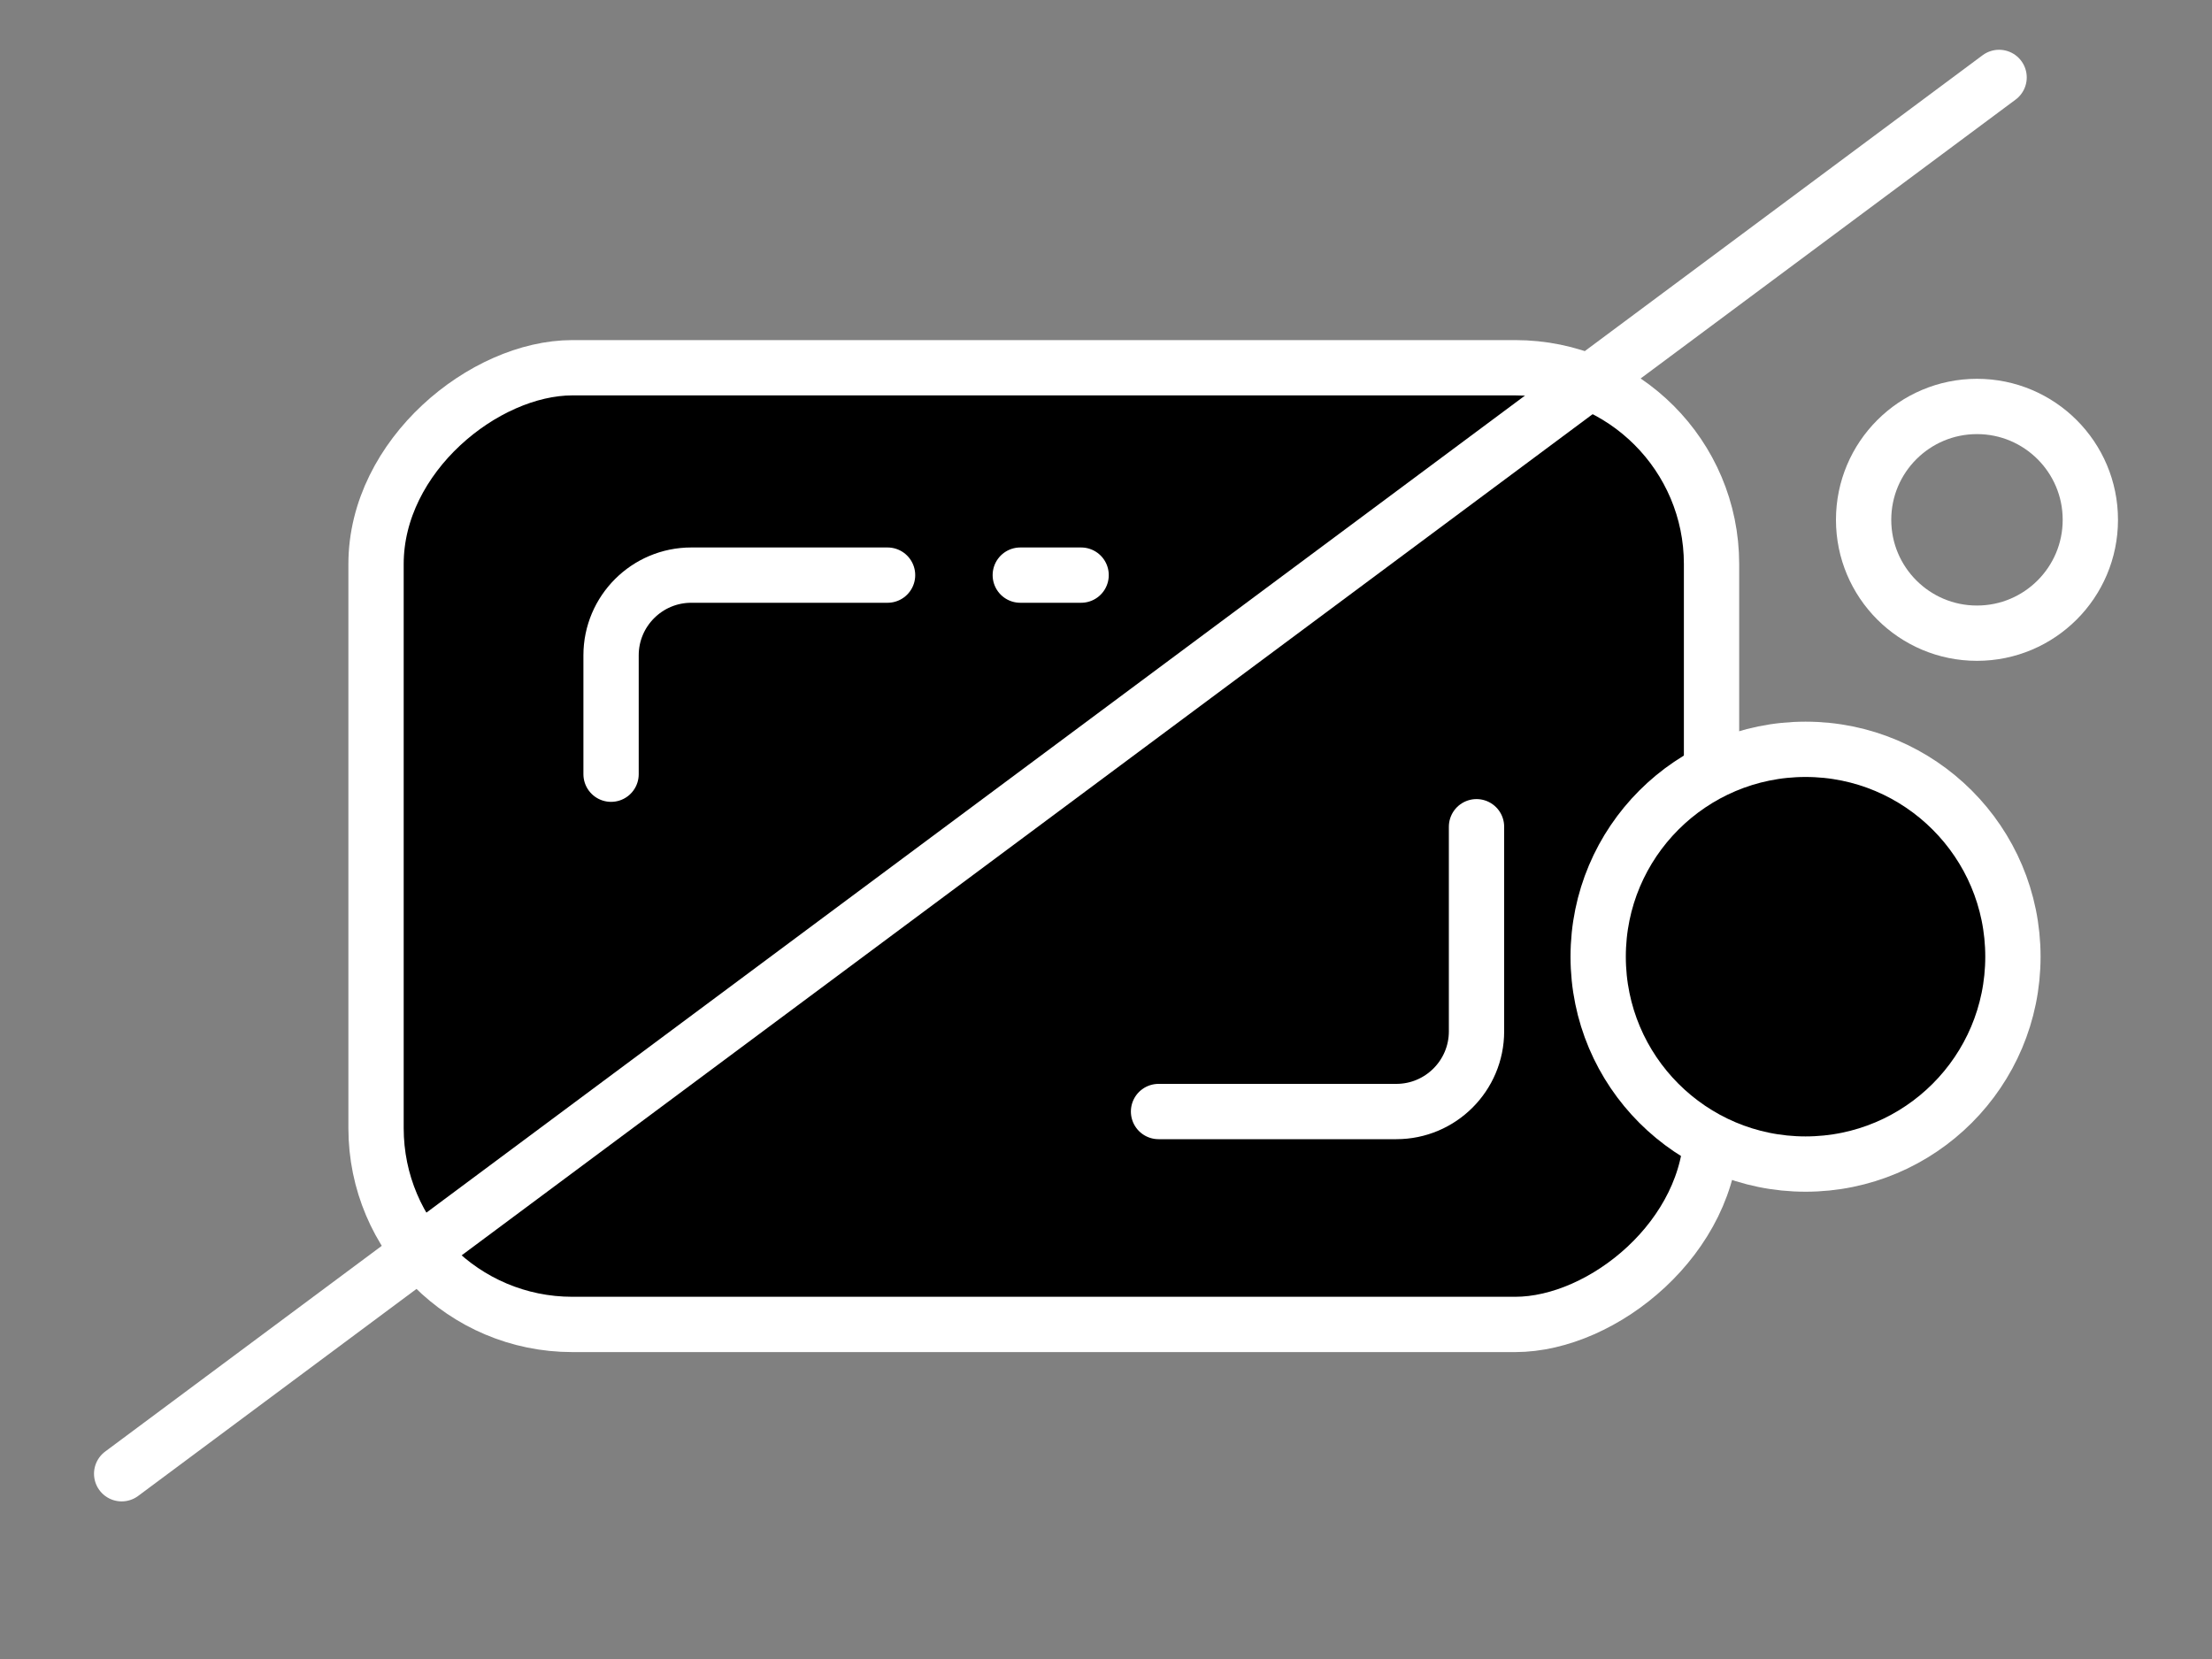
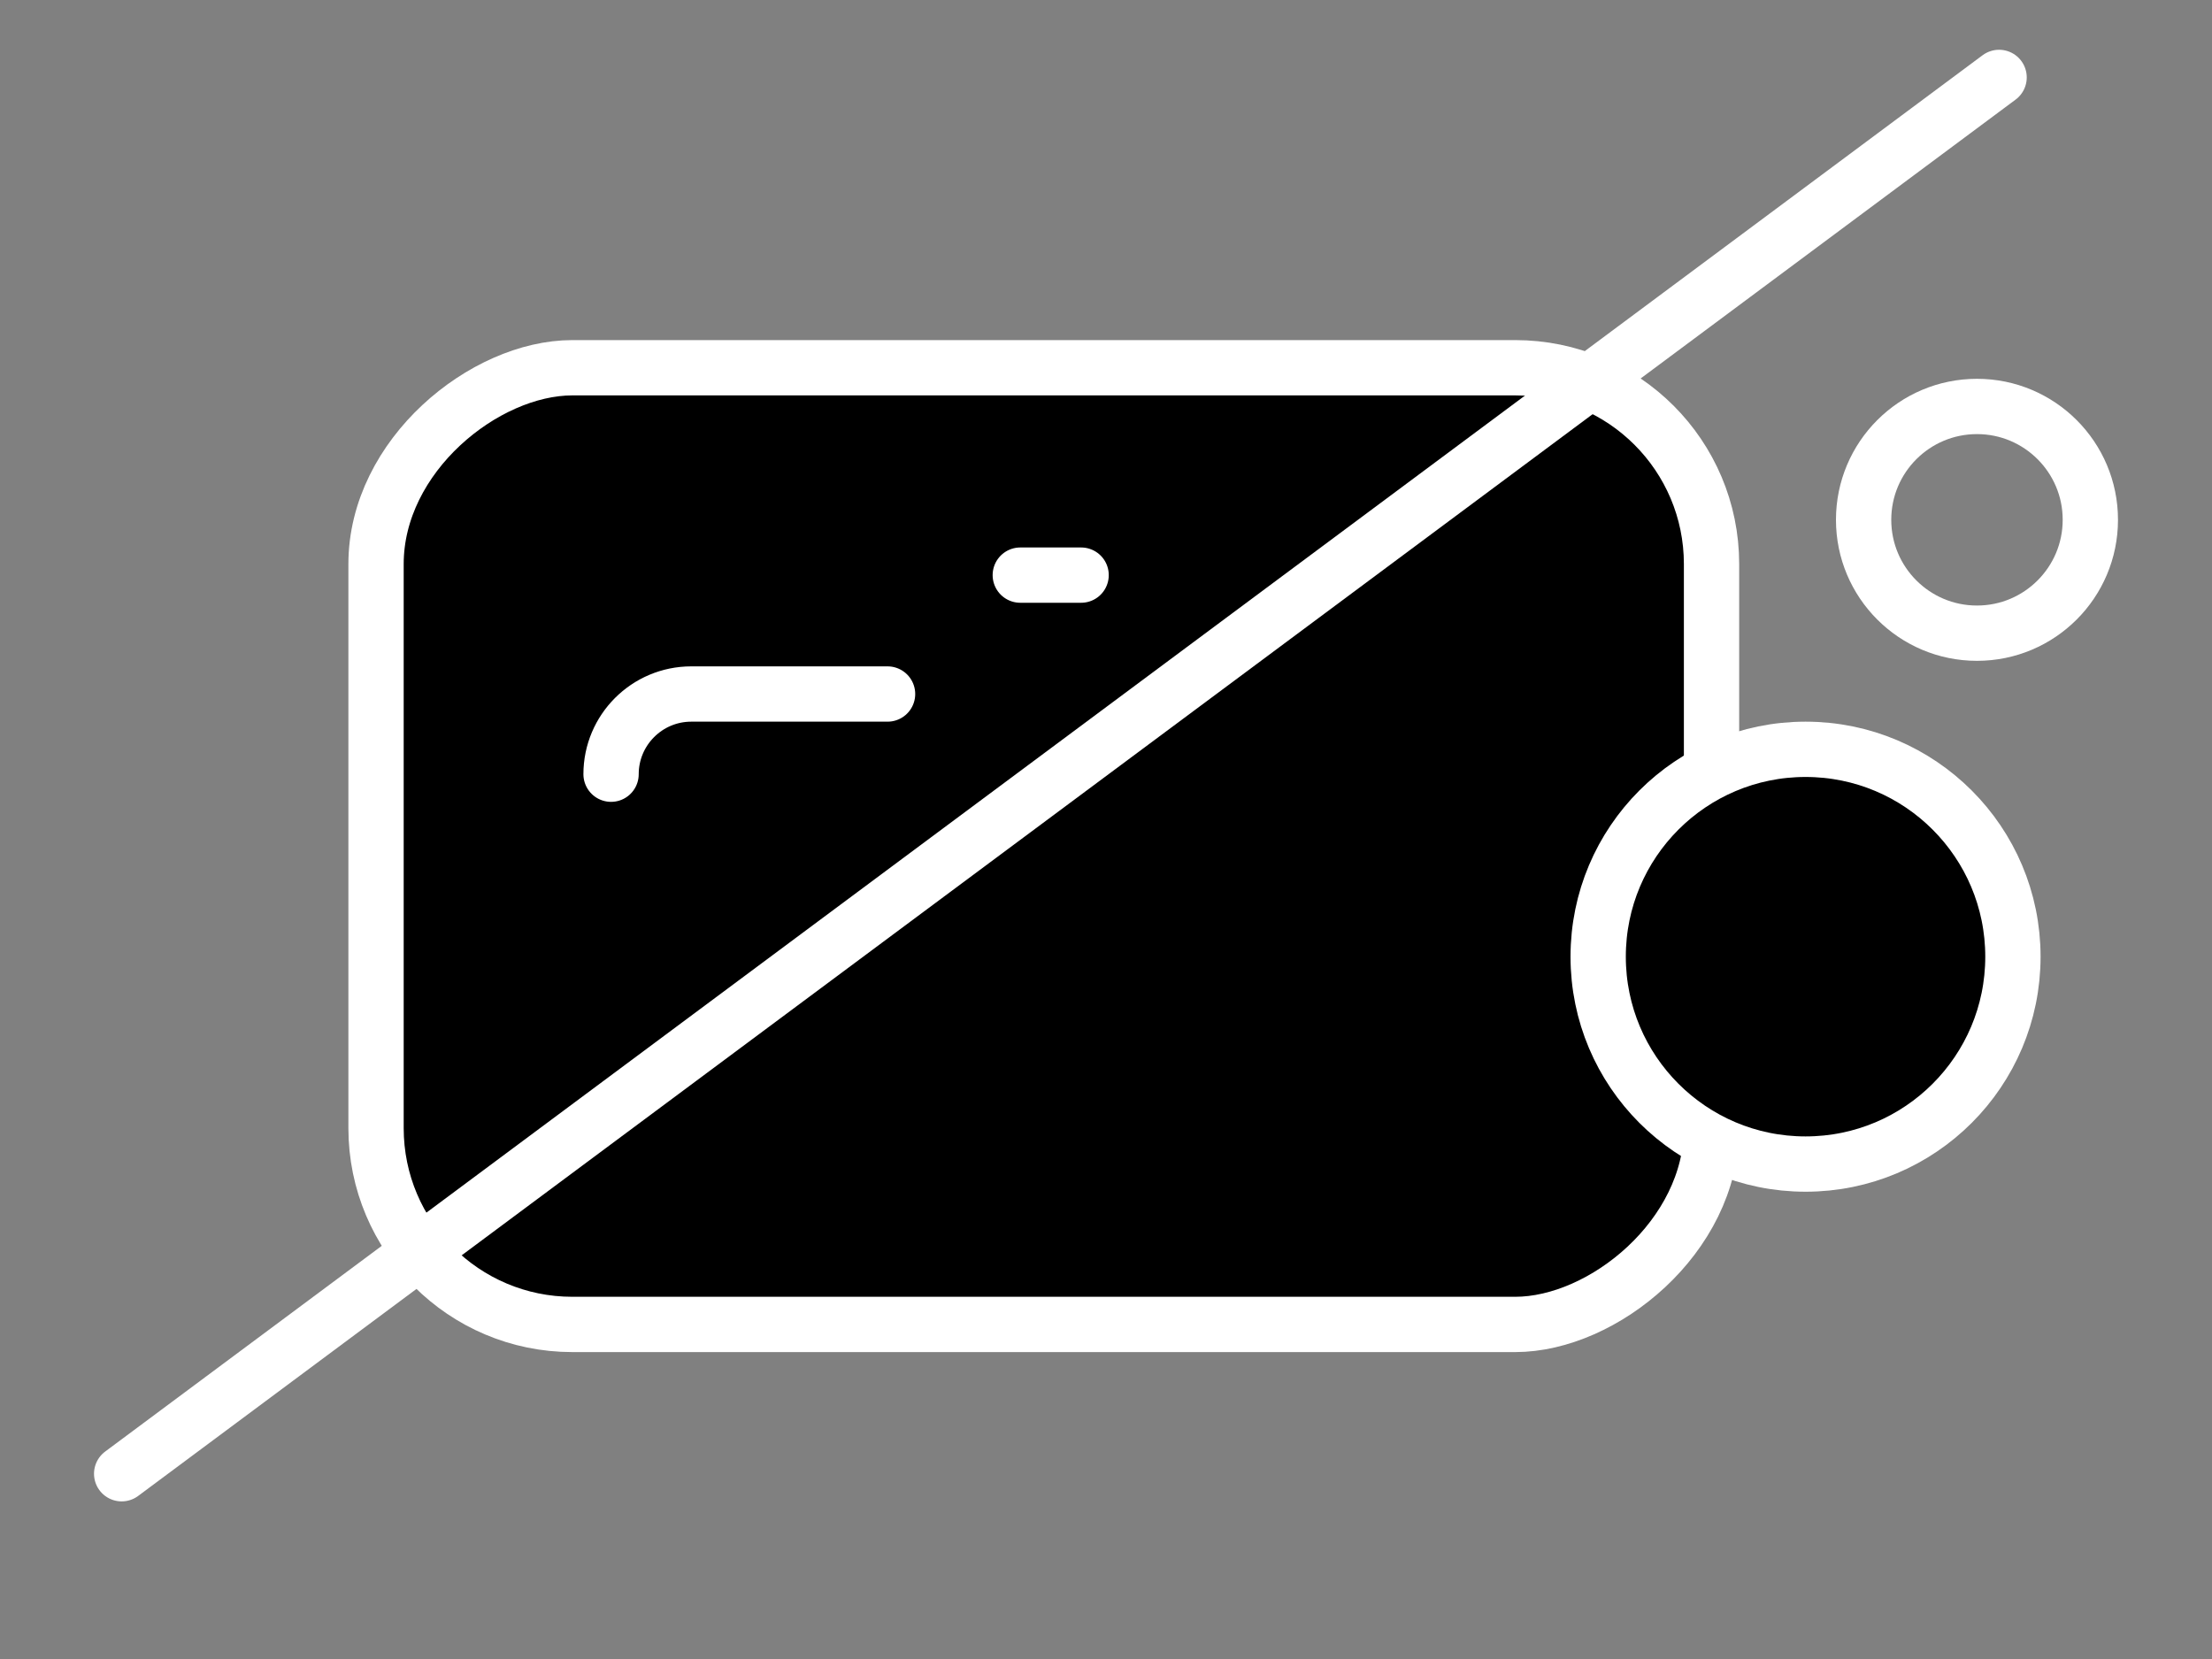
<svg xmlns="http://www.w3.org/2000/svg" id="Layer_1" data-name="Layer 1" viewBox="0 0 80 60">
  <rect x="0" y="0" width="80" height="60" fill="#808080" stroke="none" />
  <rect x="20.4" y="6.4" width="34.6" height="48.3" rx="7.1" ry="7.1" transform="translate(7.2 68.3) rotate(-90)" fill="#000" stroke="#fff" stroke-linecap="round" stroke-linejoin="round" stroke-width="2" />
-   <path d="M53.4,29.9v7.4c0,1.6-1.3,2.9-2.9,2.9h-8.6" fill="none" stroke="#fff" stroke-linecap="round" stroke-linejoin="round" stroke-width="2" />
-   <path d="M22.1,28v-4.3c0-1.6,1.3-2.9,2.9-2.9h7.1" fill="none" stroke="#fff" stroke-linecap="round" stroke-linejoin="round" stroke-width="2" />
+   <path d="M22.1,28c0-1.6,1.3-2.9,2.9-2.9h7.1" fill="none" stroke="#fff" stroke-linecap="round" stroke-linejoin="round" stroke-width="2" />
  <line x1="72.3" y1="2.8" x2="4.4" y2="53.3" fill="none" stroke="#fff" stroke-linecap="round" stroke-linejoin="round" stroke-width="2" />
  <circle cx="71.5" cy="18.8" r="4.1" fill="none" stroke="#fff" stroke-linecap="round" stroke-linejoin="round" stroke-width="2" />
  <circle cx="65.3" cy="34.6" r="7.5" fill="#000" stroke="#fff" stroke-linecap="round" stroke-linejoin="round" stroke-width="2" />
  <line x1="36.9" y1="20.8" x2="39.1" y2="20.8" fill="none" stroke="#fff" stroke-linecap="round" stroke-linejoin="round" stroke-width="2" />
</svg>